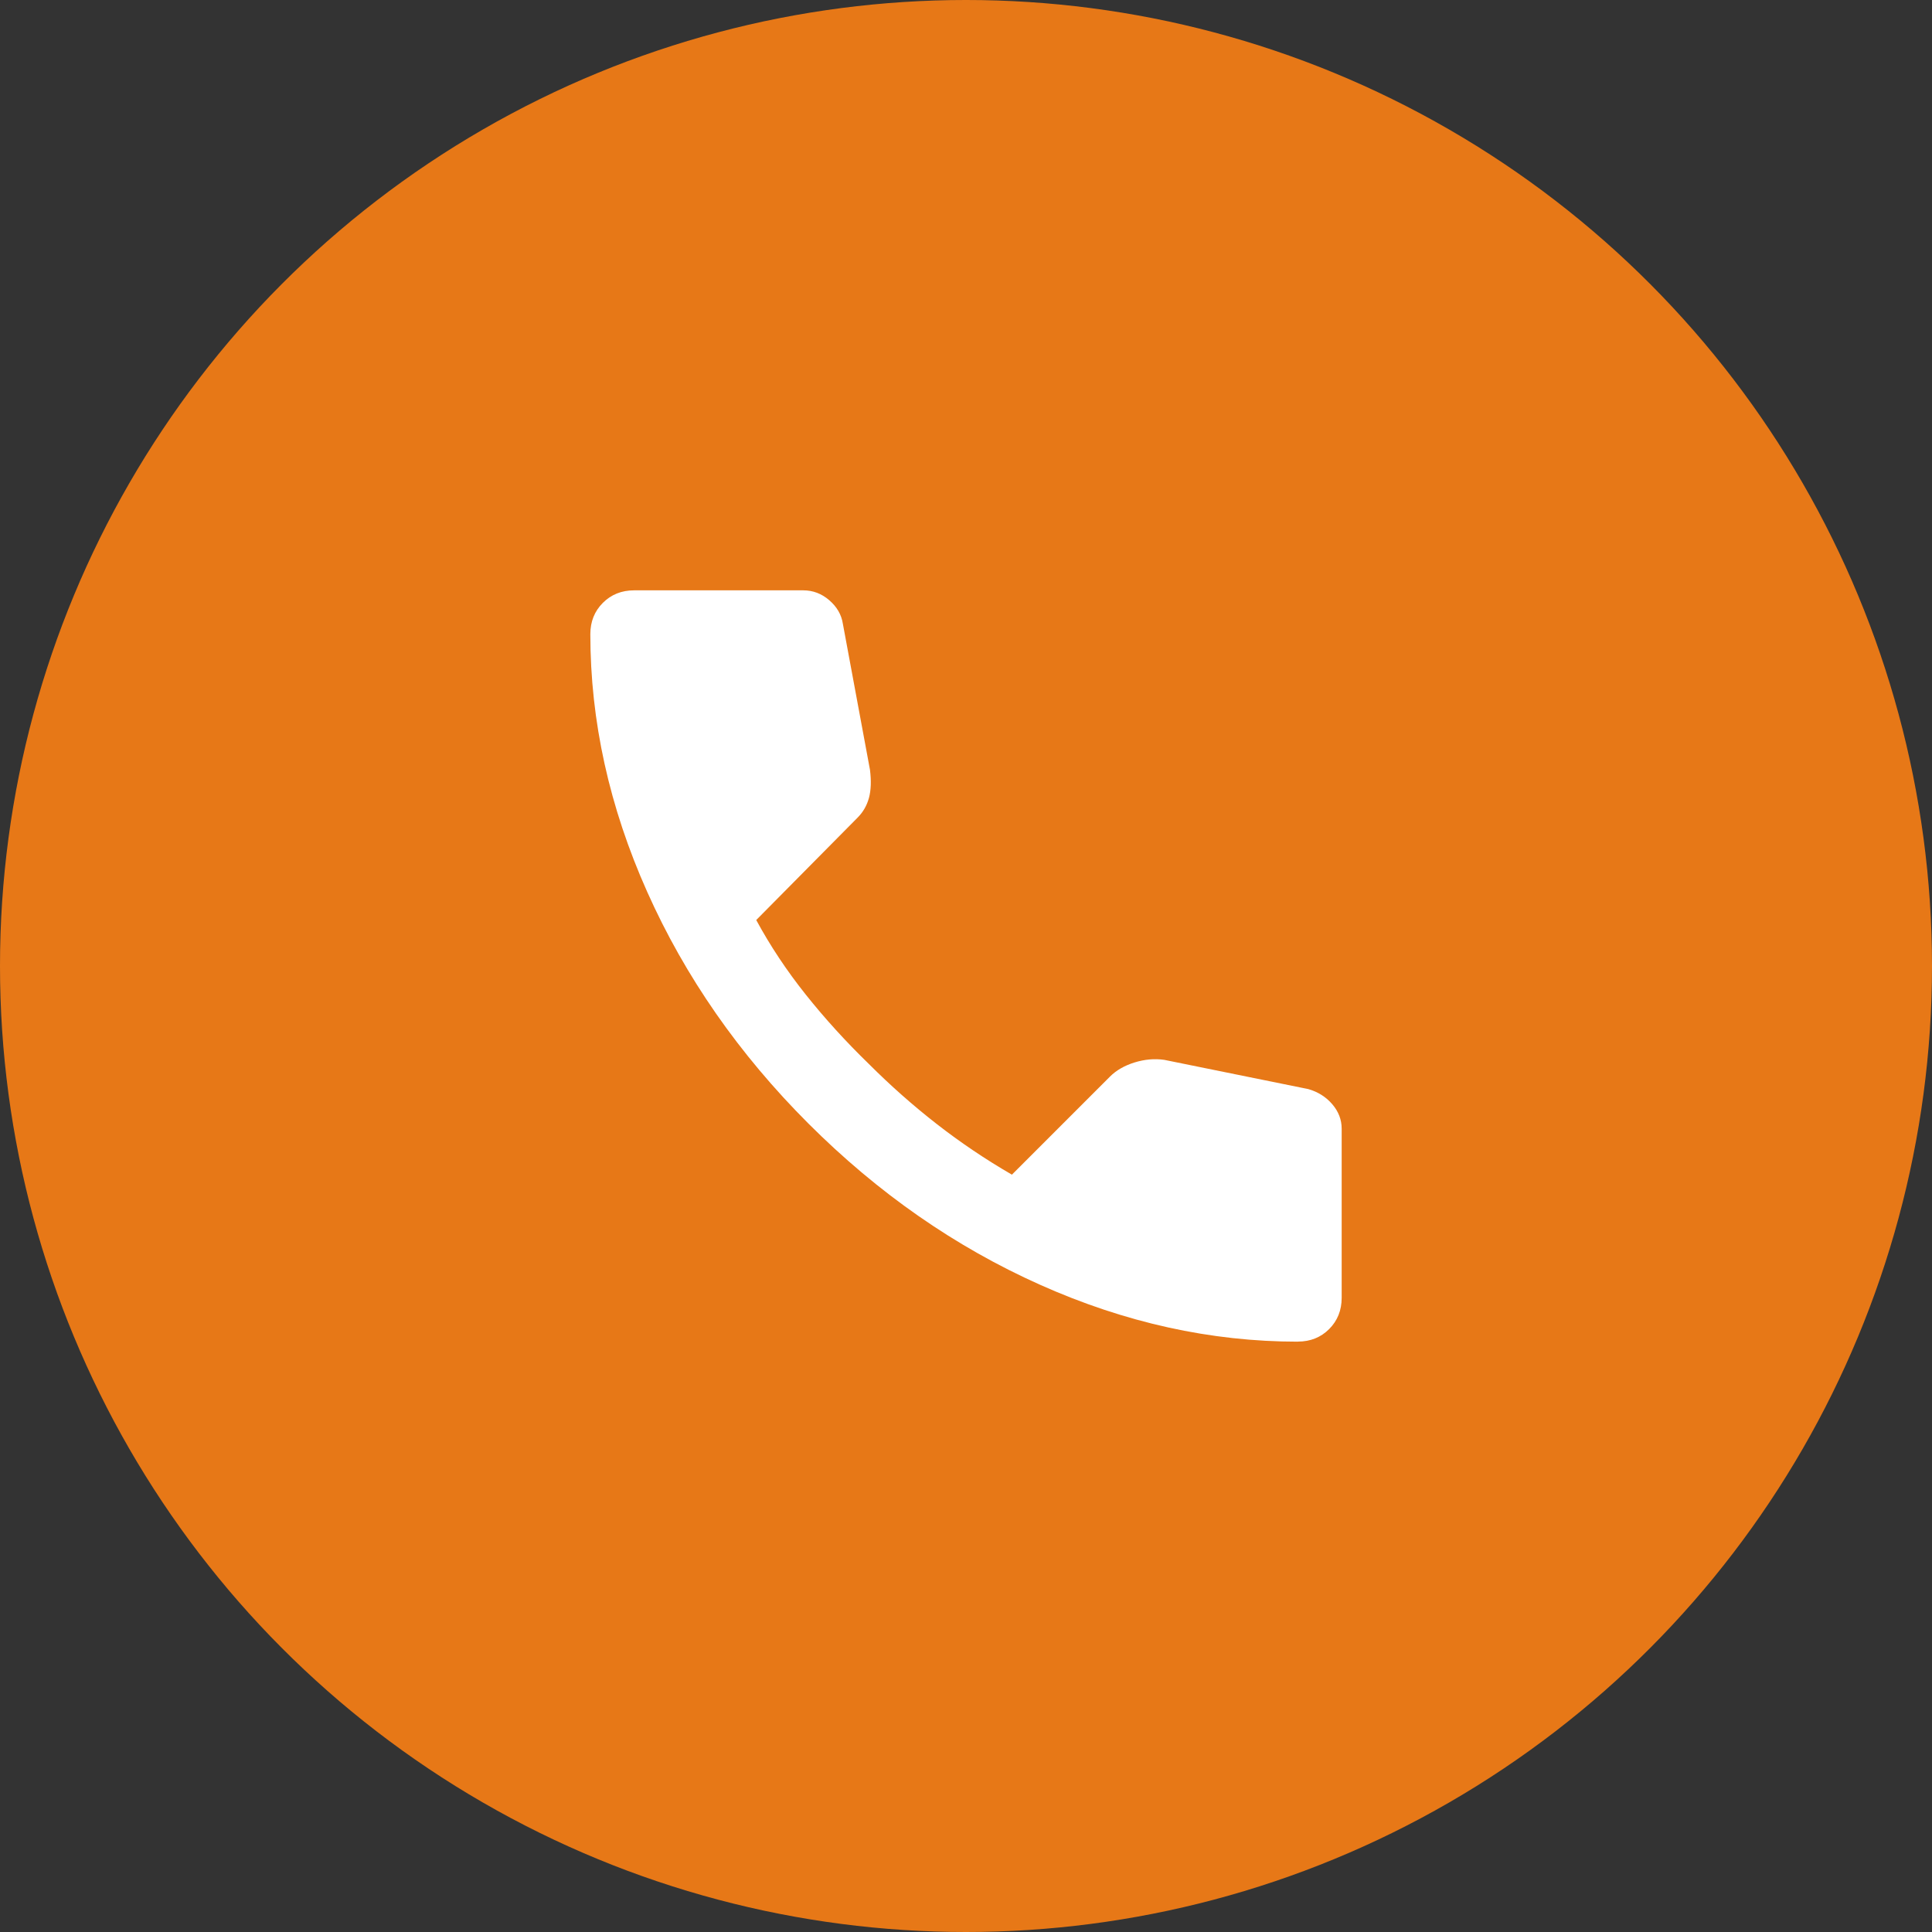
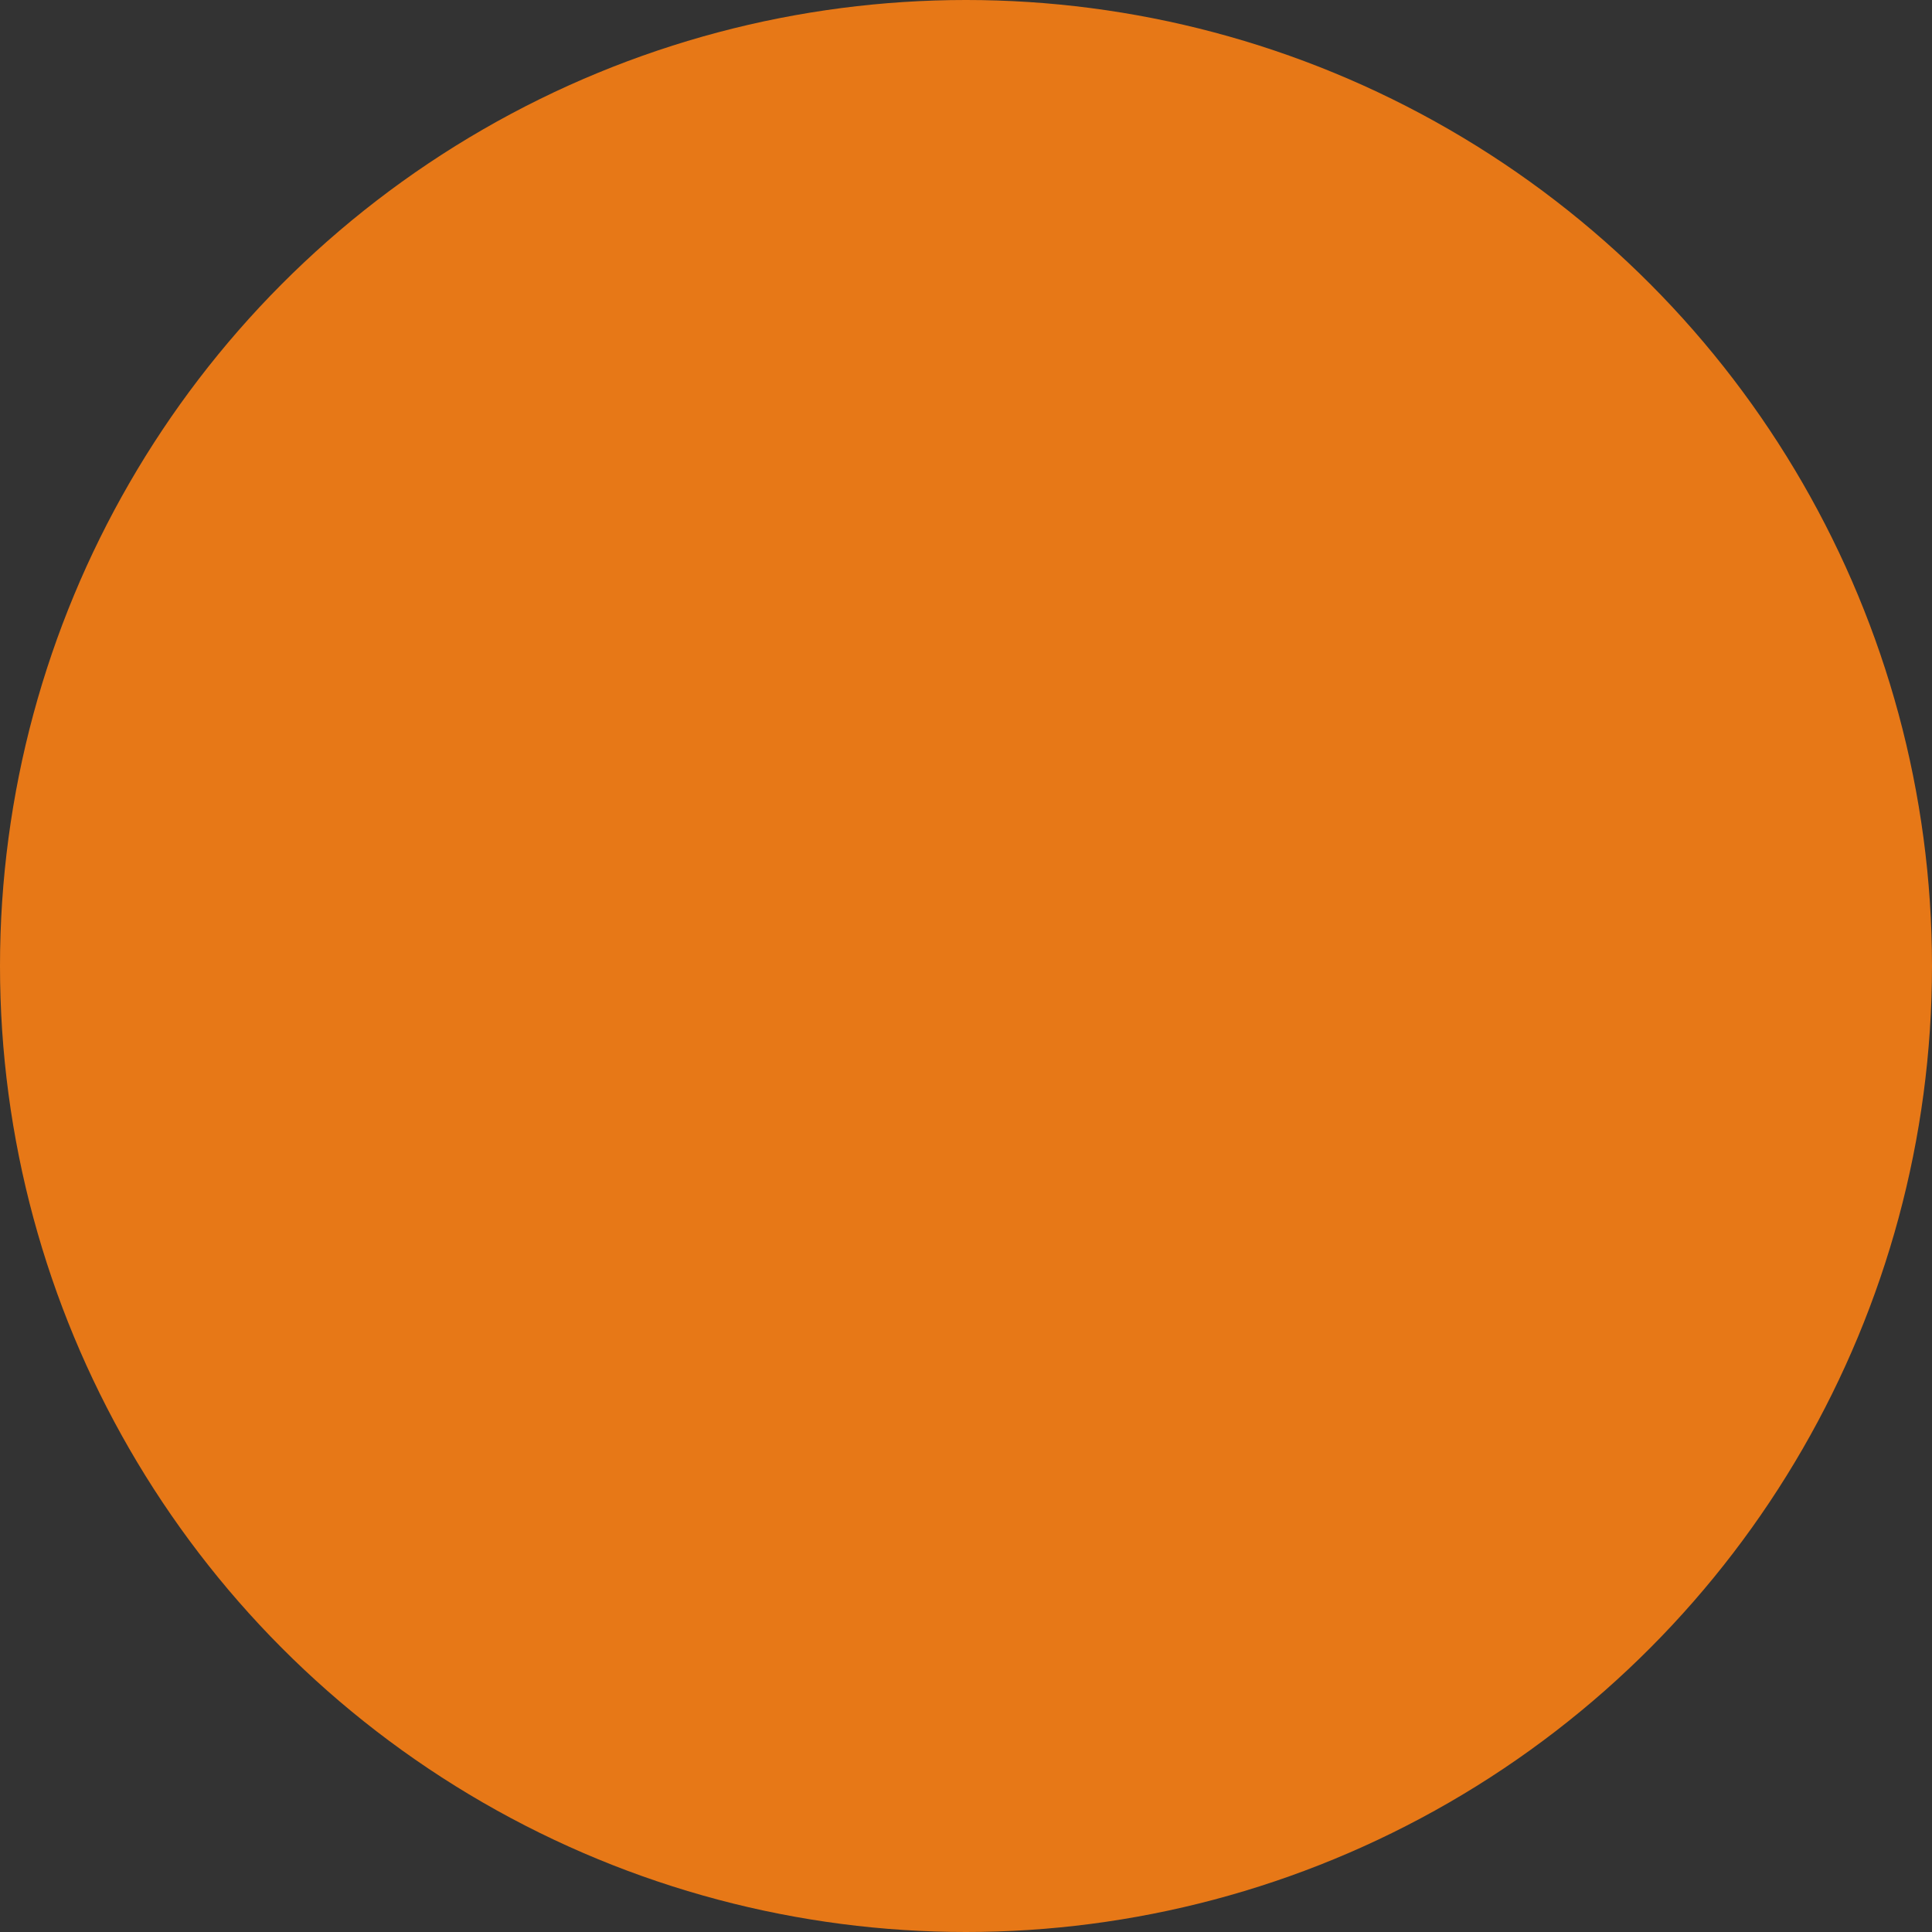
<svg xmlns="http://www.w3.org/2000/svg" fill="none" height="54" viewBox="0 0 54 54" width="54">
  <rect x="0" y="0" width="54" height="54" fill="#333333" stroke="none" />
  <circle cx="27" cy="27" fill="#e77817" r="27" />
-   <path d="m36.275 37.5c-2.431 0-4.832-.53-7.204-1.59-2.372-1.06-4.53-2.562-6.475-4.506-1.944-1.944-3.446-4.103-4.506-6.475-1.06-2.372-1.59-4.774-1.59-7.204 0-.35.117-.642.35-.875s.525-.35.875-.35h4.725c.272 0 .515.092.729.277s.34.404.379.656l.758 4.083c.039.311.029.574-.029.787s-.165.399-.321.554l-2.829 2.858c.389.719.851 1.415 1.385 2.085s1.123 1.317 1.765 1.94c.603.603 1.235 1.162 1.896 1.677.661.515 1.361.987 2.1 1.415l2.742-2.742c.175-.175.404-.306.685-.394.282-.087.559-.112.831-.073l4.025.817c.272.078.496.219.671.423s.263.433.263.685v4.725c0 .35-.117.642-.35.875s-.525.35-.875.35z" fill="#fff" />
</svg>